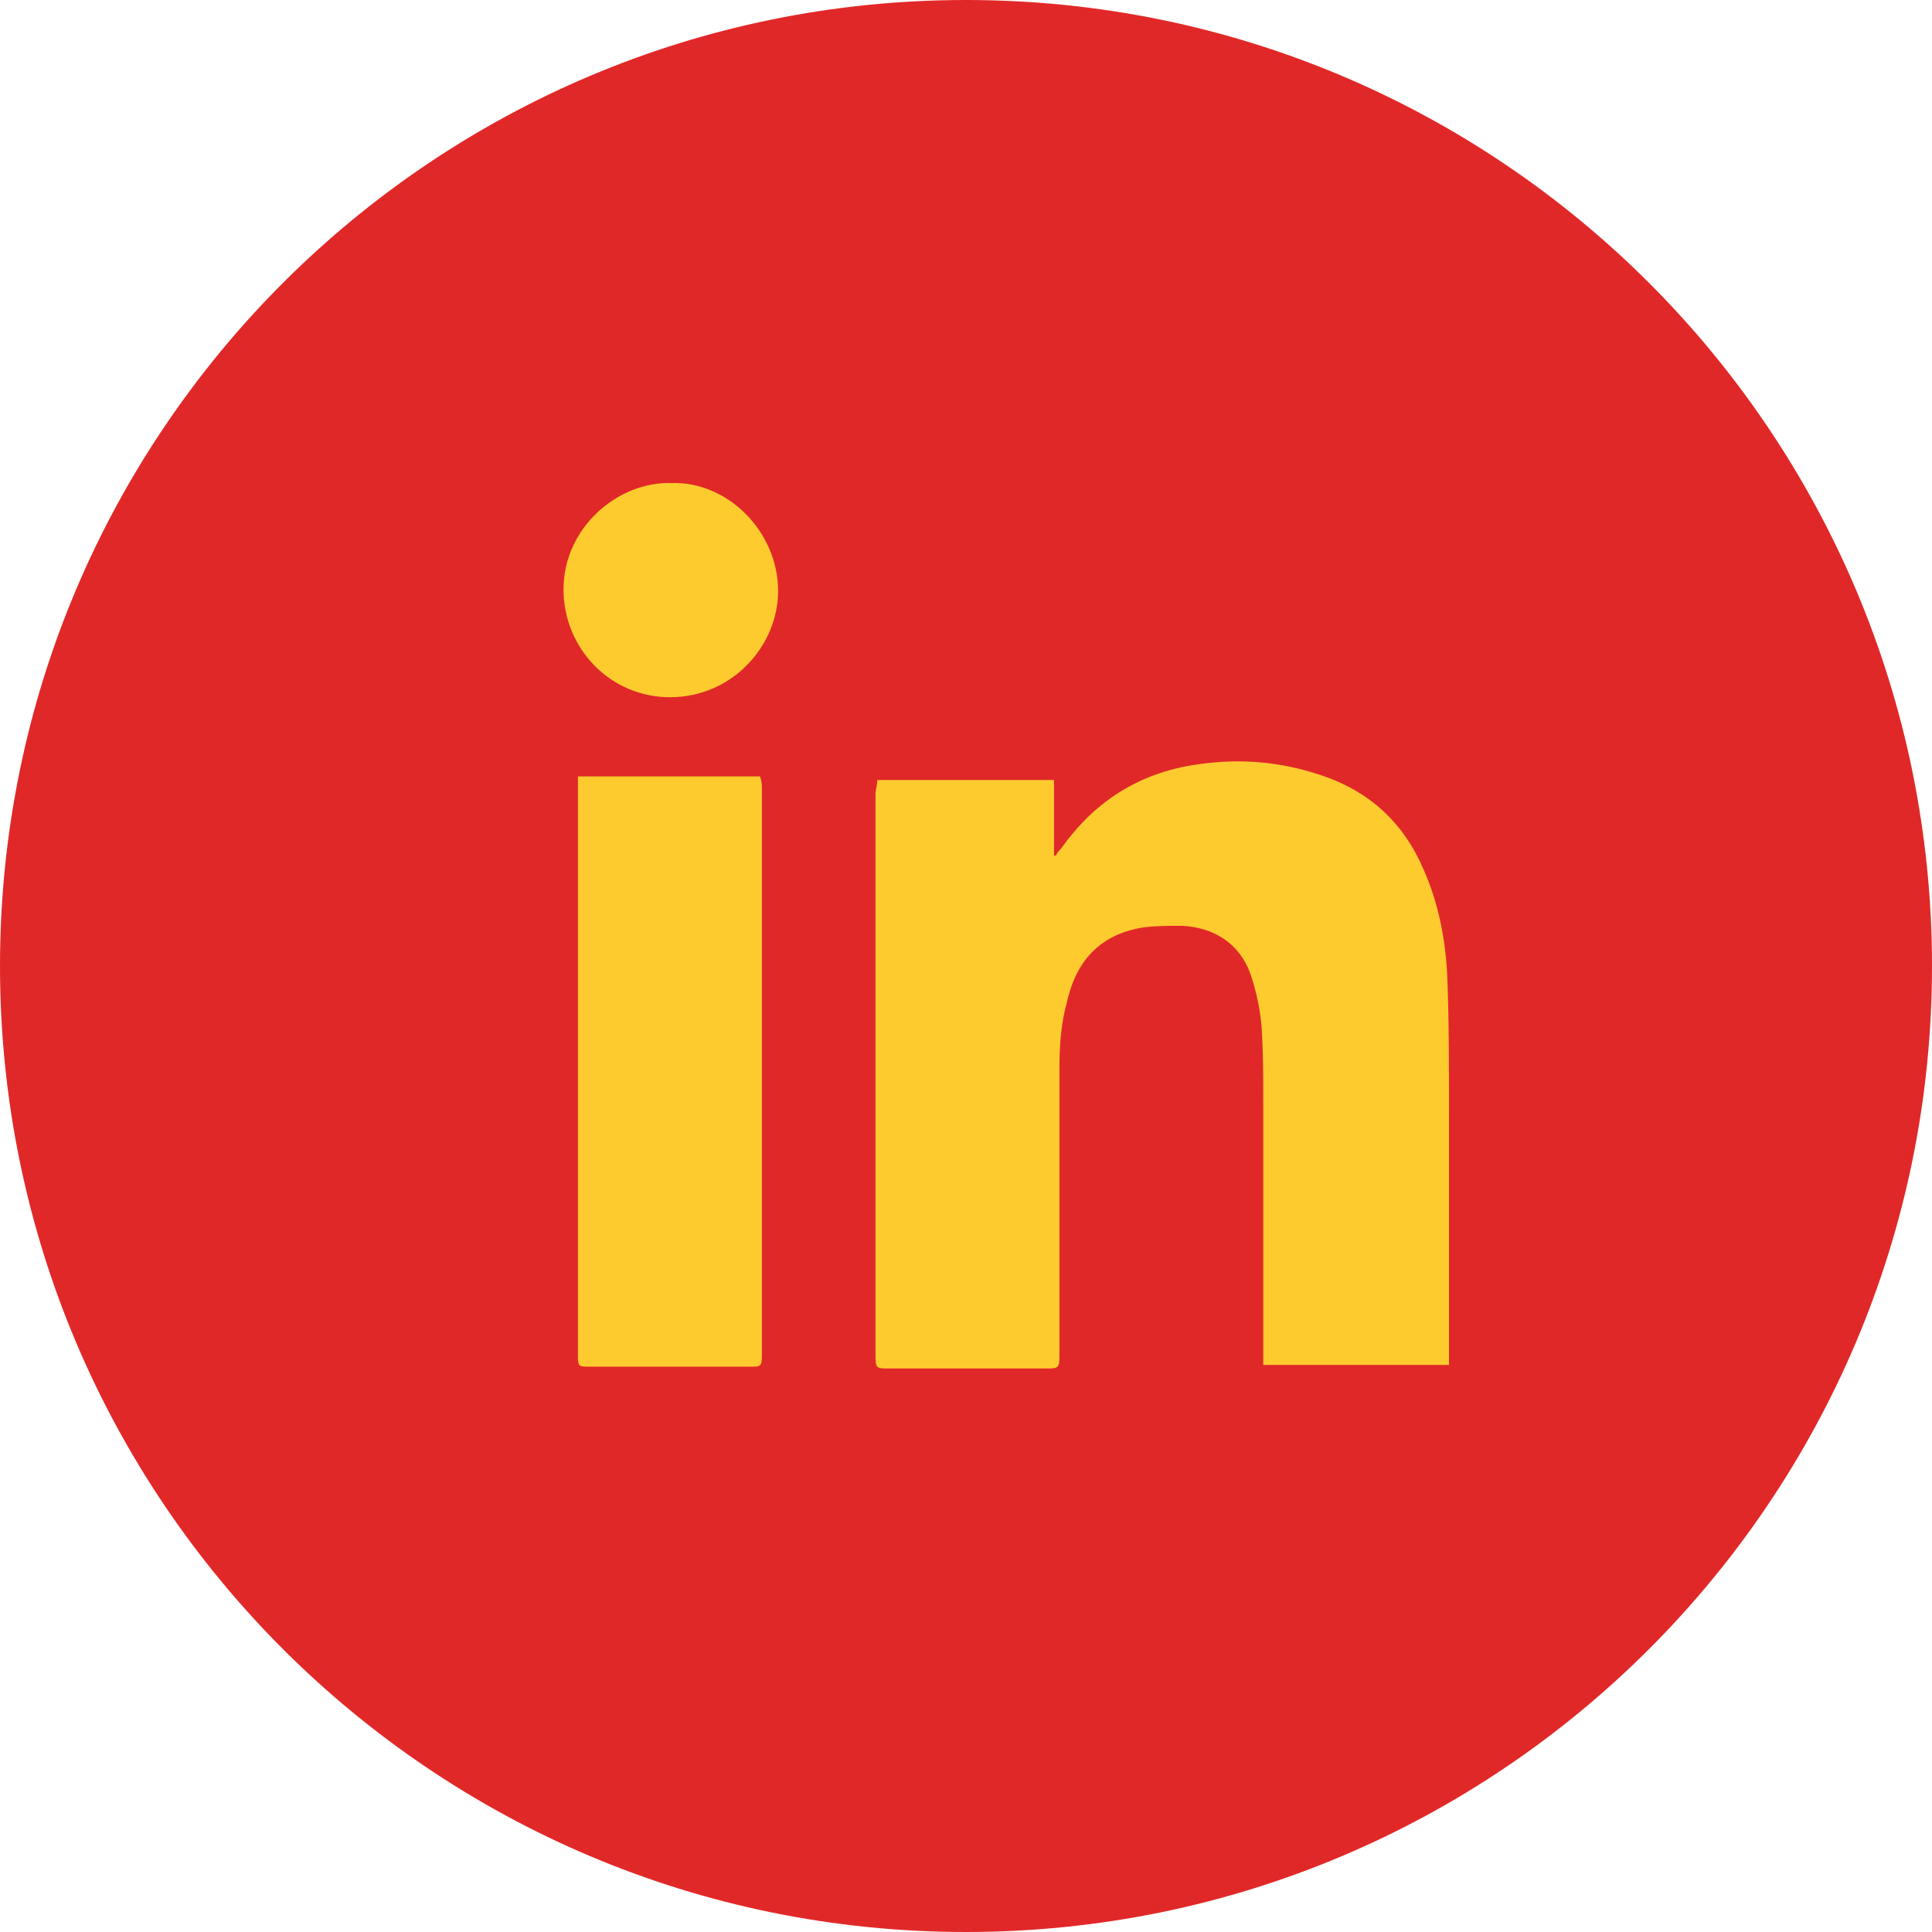
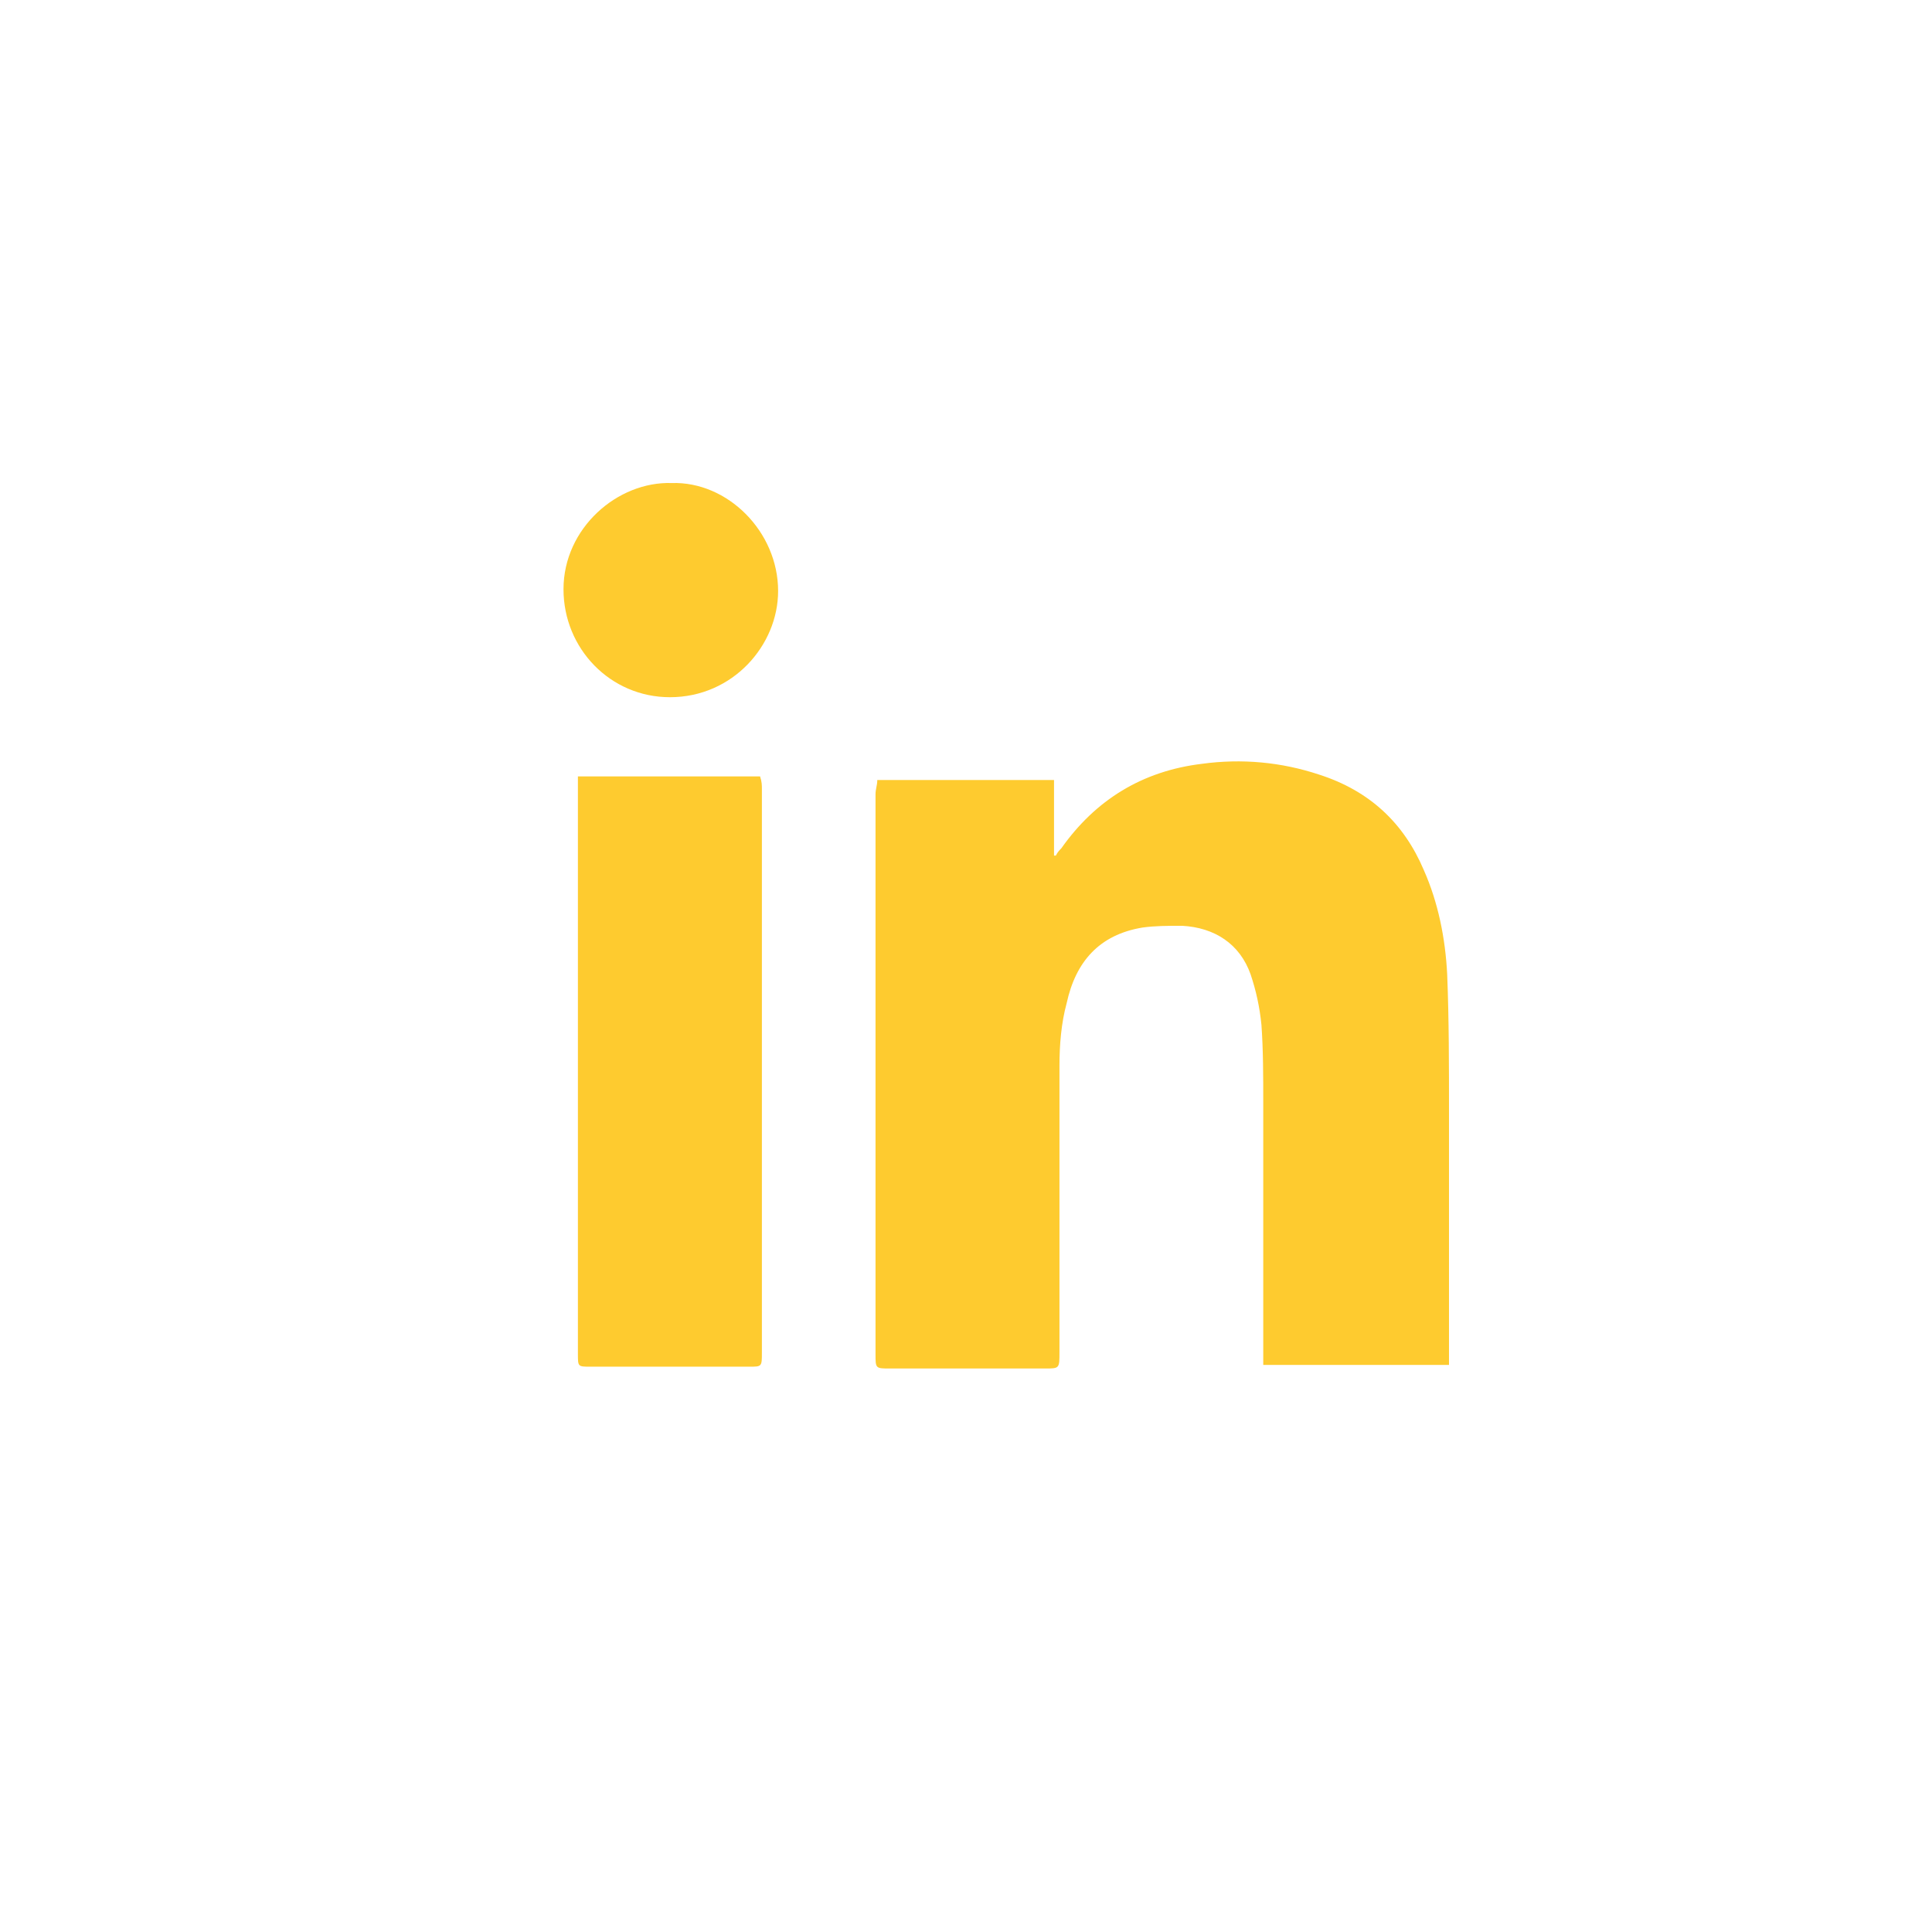
<svg xmlns="http://www.w3.org/2000/svg" width="48" height="48" viewBox="0 0 48 48" fill="none">
-   <path d="M24 48C37.255 48 48 37.255 48 24C48 10.745 37.255 0 24 0C10.745 0 0 10.745 0 24C0 37.255 10.745 48 24 48Z" fill="#E12828" />
  <path d="M36 33.911C36 33.776 36 33.642 36 33.553C36 31.585 36 29.618 36 27.651C36 26.488 36 25.326 35.955 24.208C35.91 23.314 35.731 22.419 35.373 21.614C34.88 20.452 34.029 19.647 32.774 19.245C31.833 18.932 30.847 18.842 29.861 18.977C28.383 19.155 27.218 19.871 26.367 21.078C26.322 21.123 26.277 21.167 26.232 21.257H26.187C26.187 20.631 26.187 20.005 26.187 19.379C24.709 19.379 23.275 19.379 21.796 19.379C21.796 19.513 21.752 19.602 21.752 19.737C21.752 24.387 21.752 29.037 21.752 33.642C21.752 34 21.752 34 22.11 34C23.409 34 24.709 34 25.963 34C26.322 34 26.322 34 26.322 33.598C26.322 31.228 26.322 28.858 26.322 26.488C26.322 25.952 26.367 25.415 26.501 24.923C26.725 23.895 27.308 23.224 28.383 23.045C28.697 23.001 29.01 23.001 29.369 23.001C30.175 23.045 30.802 23.448 31.071 24.208C31.206 24.61 31.295 25.013 31.34 25.46C31.385 26.086 31.385 26.756 31.385 27.383C31.385 29.439 31.385 31.496 31.385 33.553C31.385 33.687 31.385 33.776 31.385 33.911C32.998 33.911 34.477 33.911 36 33.911ZM14.358 19.29C14.358 19.379 14.358 19.513 14.358 19.602C14.358 24.297 14.358 28.947 14.358 33.642C14.358 33.955 14.358 33.955 14.672 33.955C15.972 33.955 17.316 33.955 18.615 33.955C18.929 33.955 18.929 33.955 18.929 33.598C18.929 28.947 18.929 24.253 18.929 19.602C18.929 19.513 18.929 19.424 18.884 19.29C17.405 19.29 15.882 19.29 14.358 19.29ZM16.688 12.001C15.344 11.957 14 13.119 14 14.639C14 16.115 15.165 17.322 16.644 17.322C18.212 17.322 19.332 16.025 19.332 14.684C19.332 13.209 18.077 11.957 16.688 12.001Z" fill="#FECB2F" />
</svg>